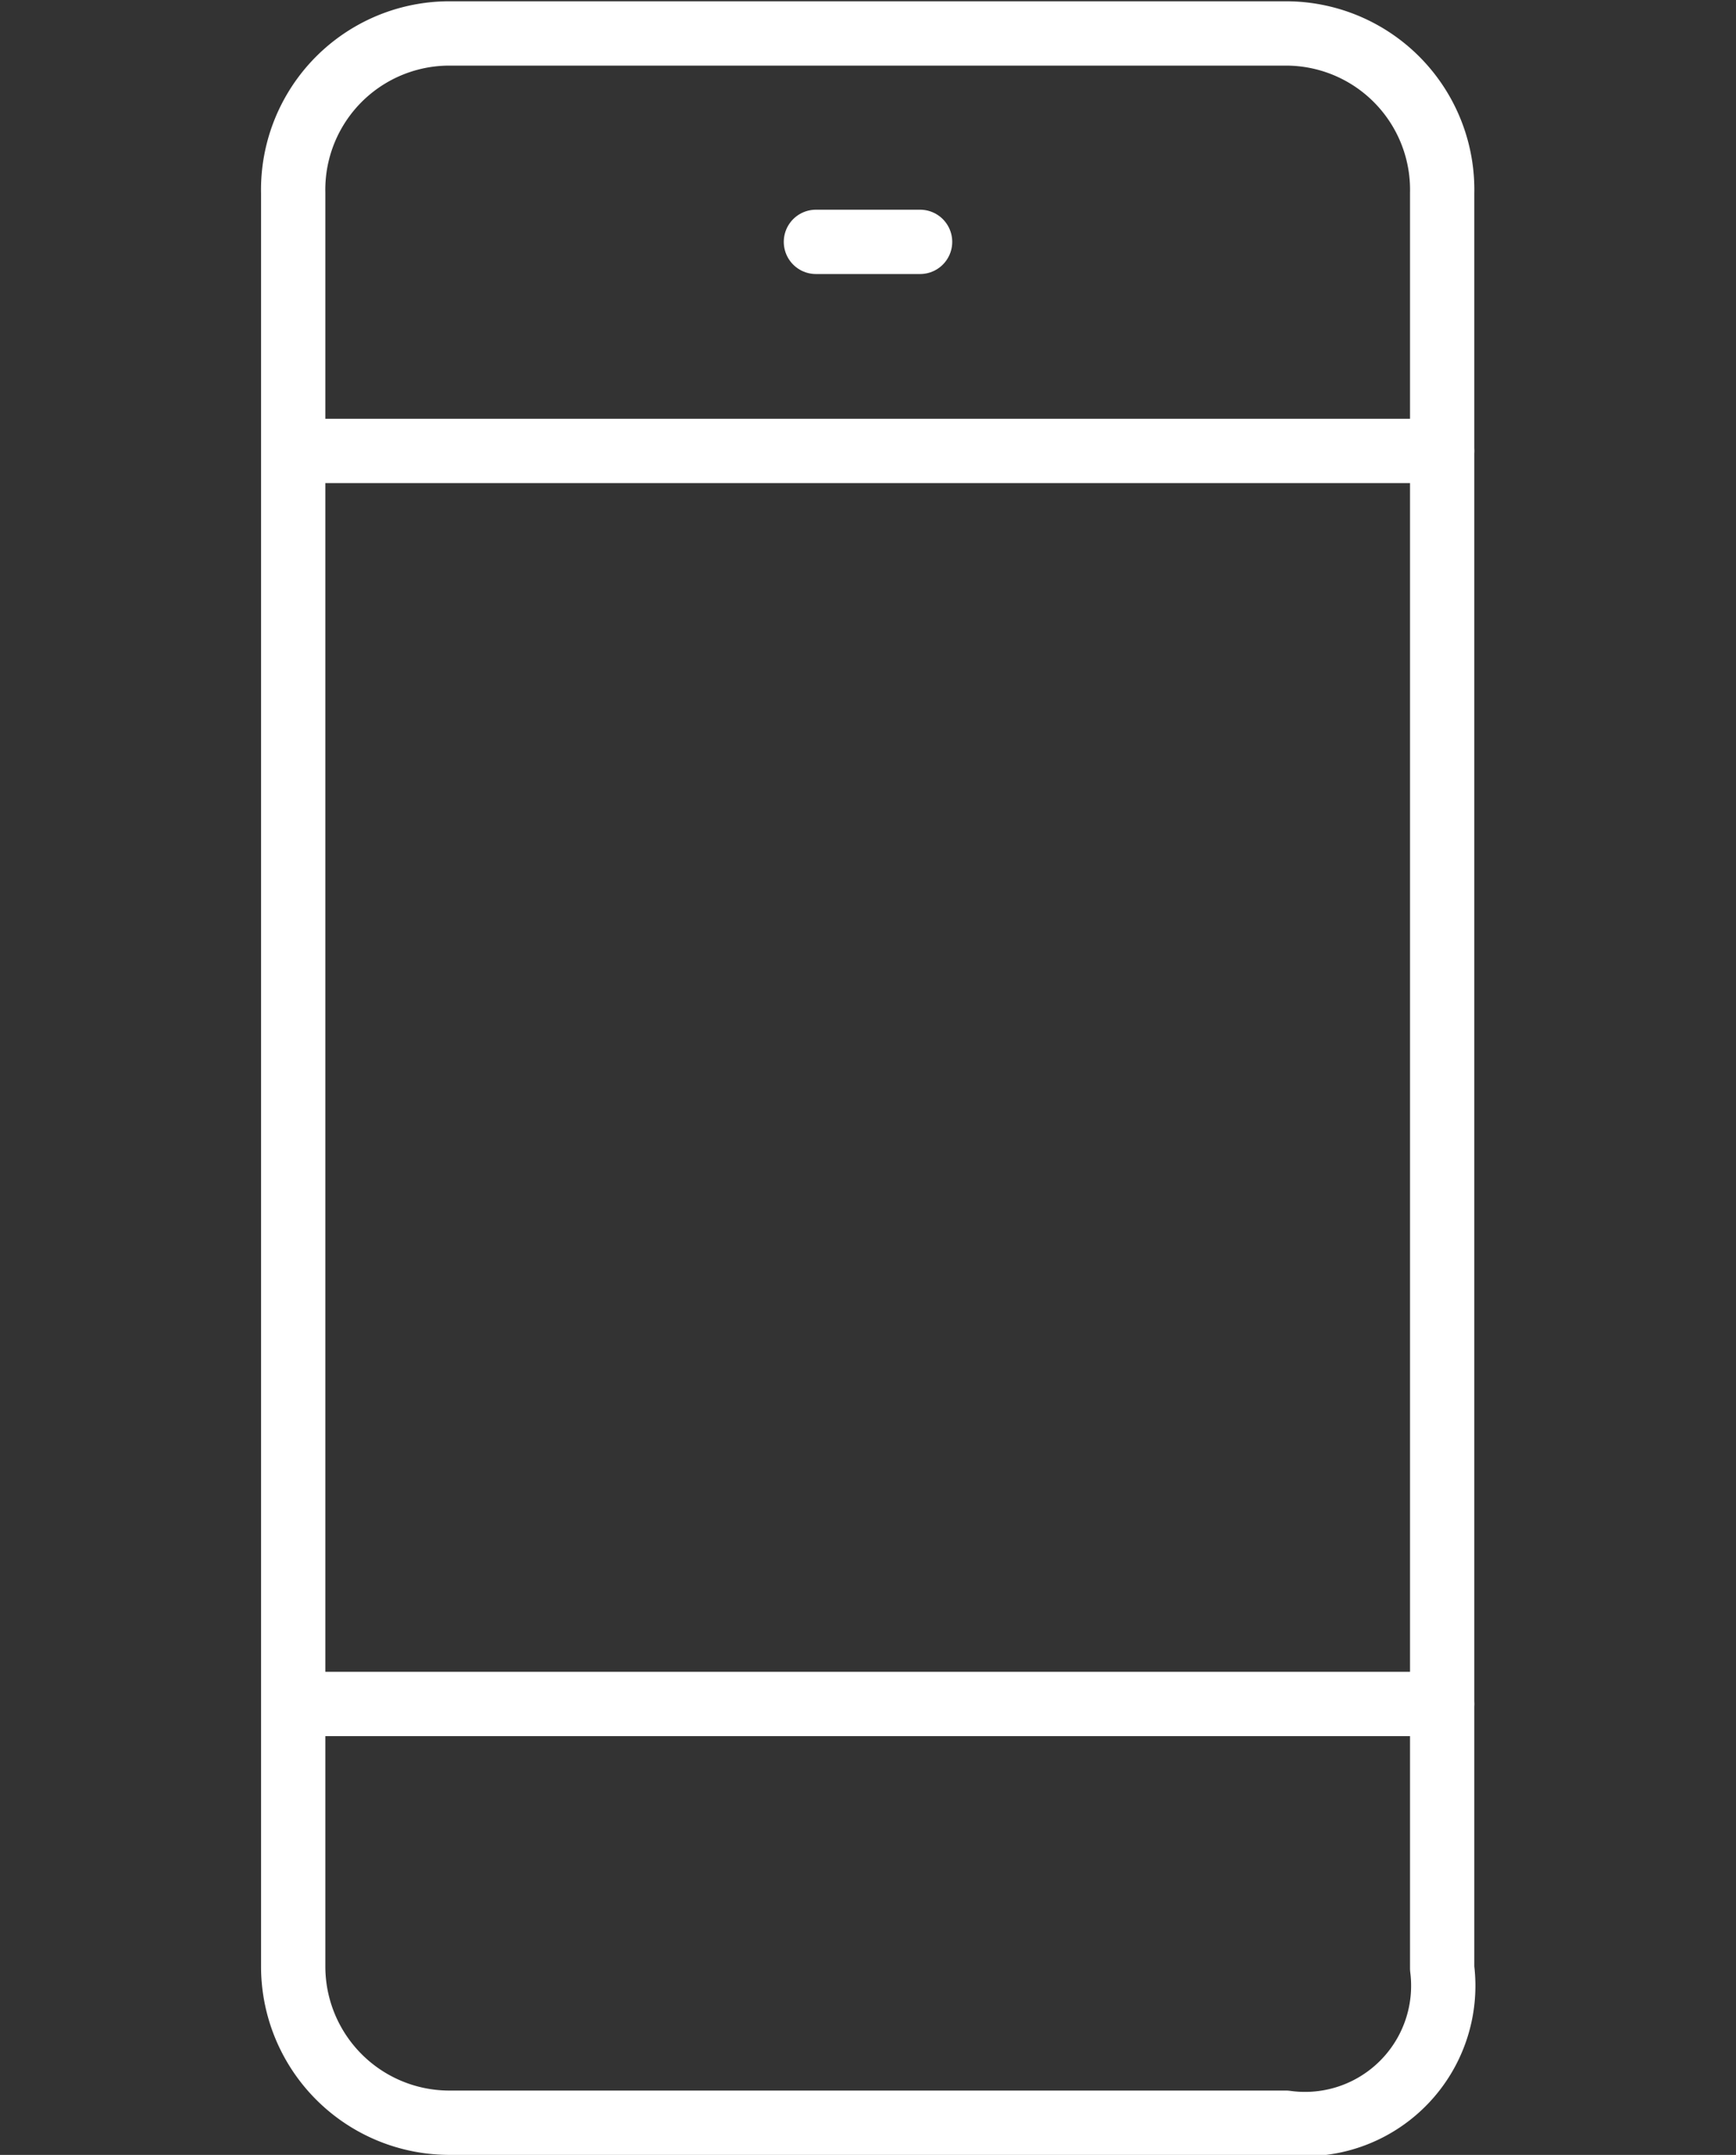
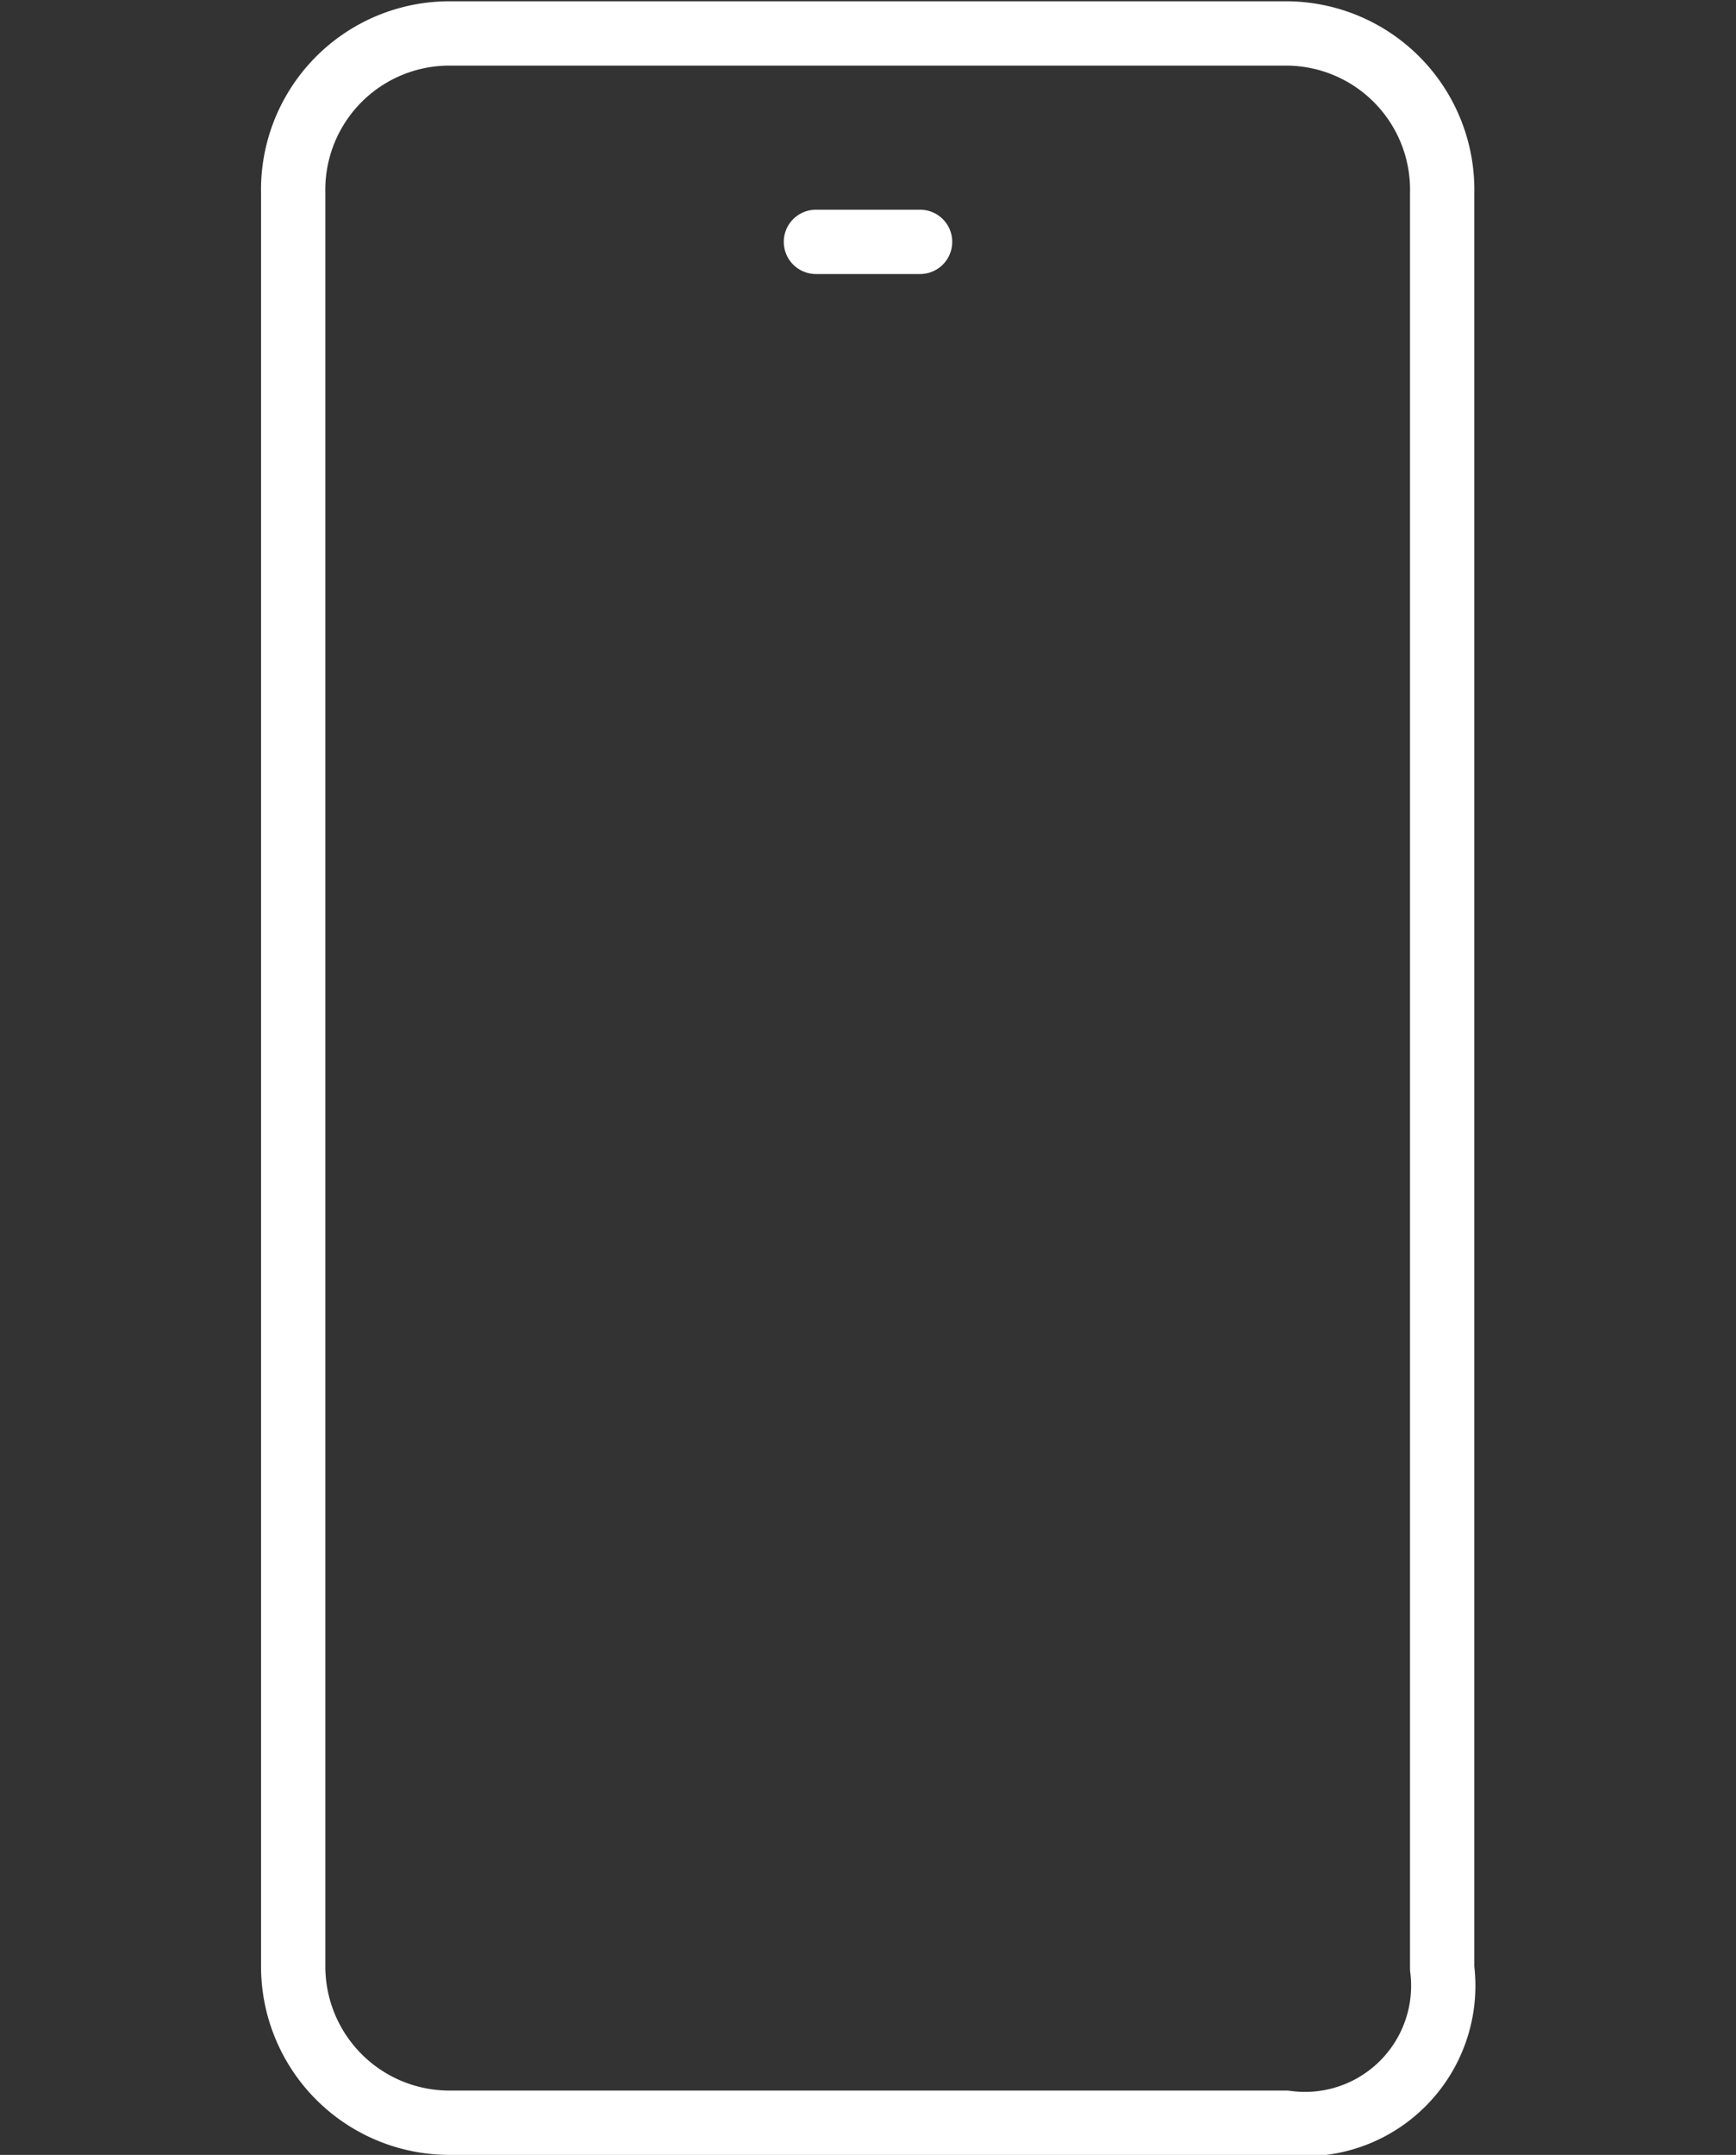
<svg xmlns="http://www.w3.org/2000/svg" id="レイヤー_1" data-name="レイヤー 1" viewBox="0 0 27 33.5">
  <rect x="0" y="0" width="27" height="33.5" fill="#333333" stroke="none" />
  <defs>
    <style>.cls-1{fill:none;stroke:#fff;stroke-linecap:round;stroke-linejoin:round;}</style>
  </defs>
-   <line class="cls-1" x1="4.57" y1="26.49" x2="22.43" y2="26.49" />
-   <line class="cls-1" x1="4.57" y1="7.01" x2="22.43" y2="7.01" />
  <line class="cls-1" x1="12.69" y1="3.76" x2="14.31" y2="3.76" />
  <path class="cls-1" d="M20,33H7a2.43,2.43,0,0,1-2.44-2.43V3A2.43,2.43,0,0,1,7,.52H20A2.43,2.43,0,0,1,22.43,3v27.6A2.15,2.15,0,0,1,20,33Z" />
</svg>